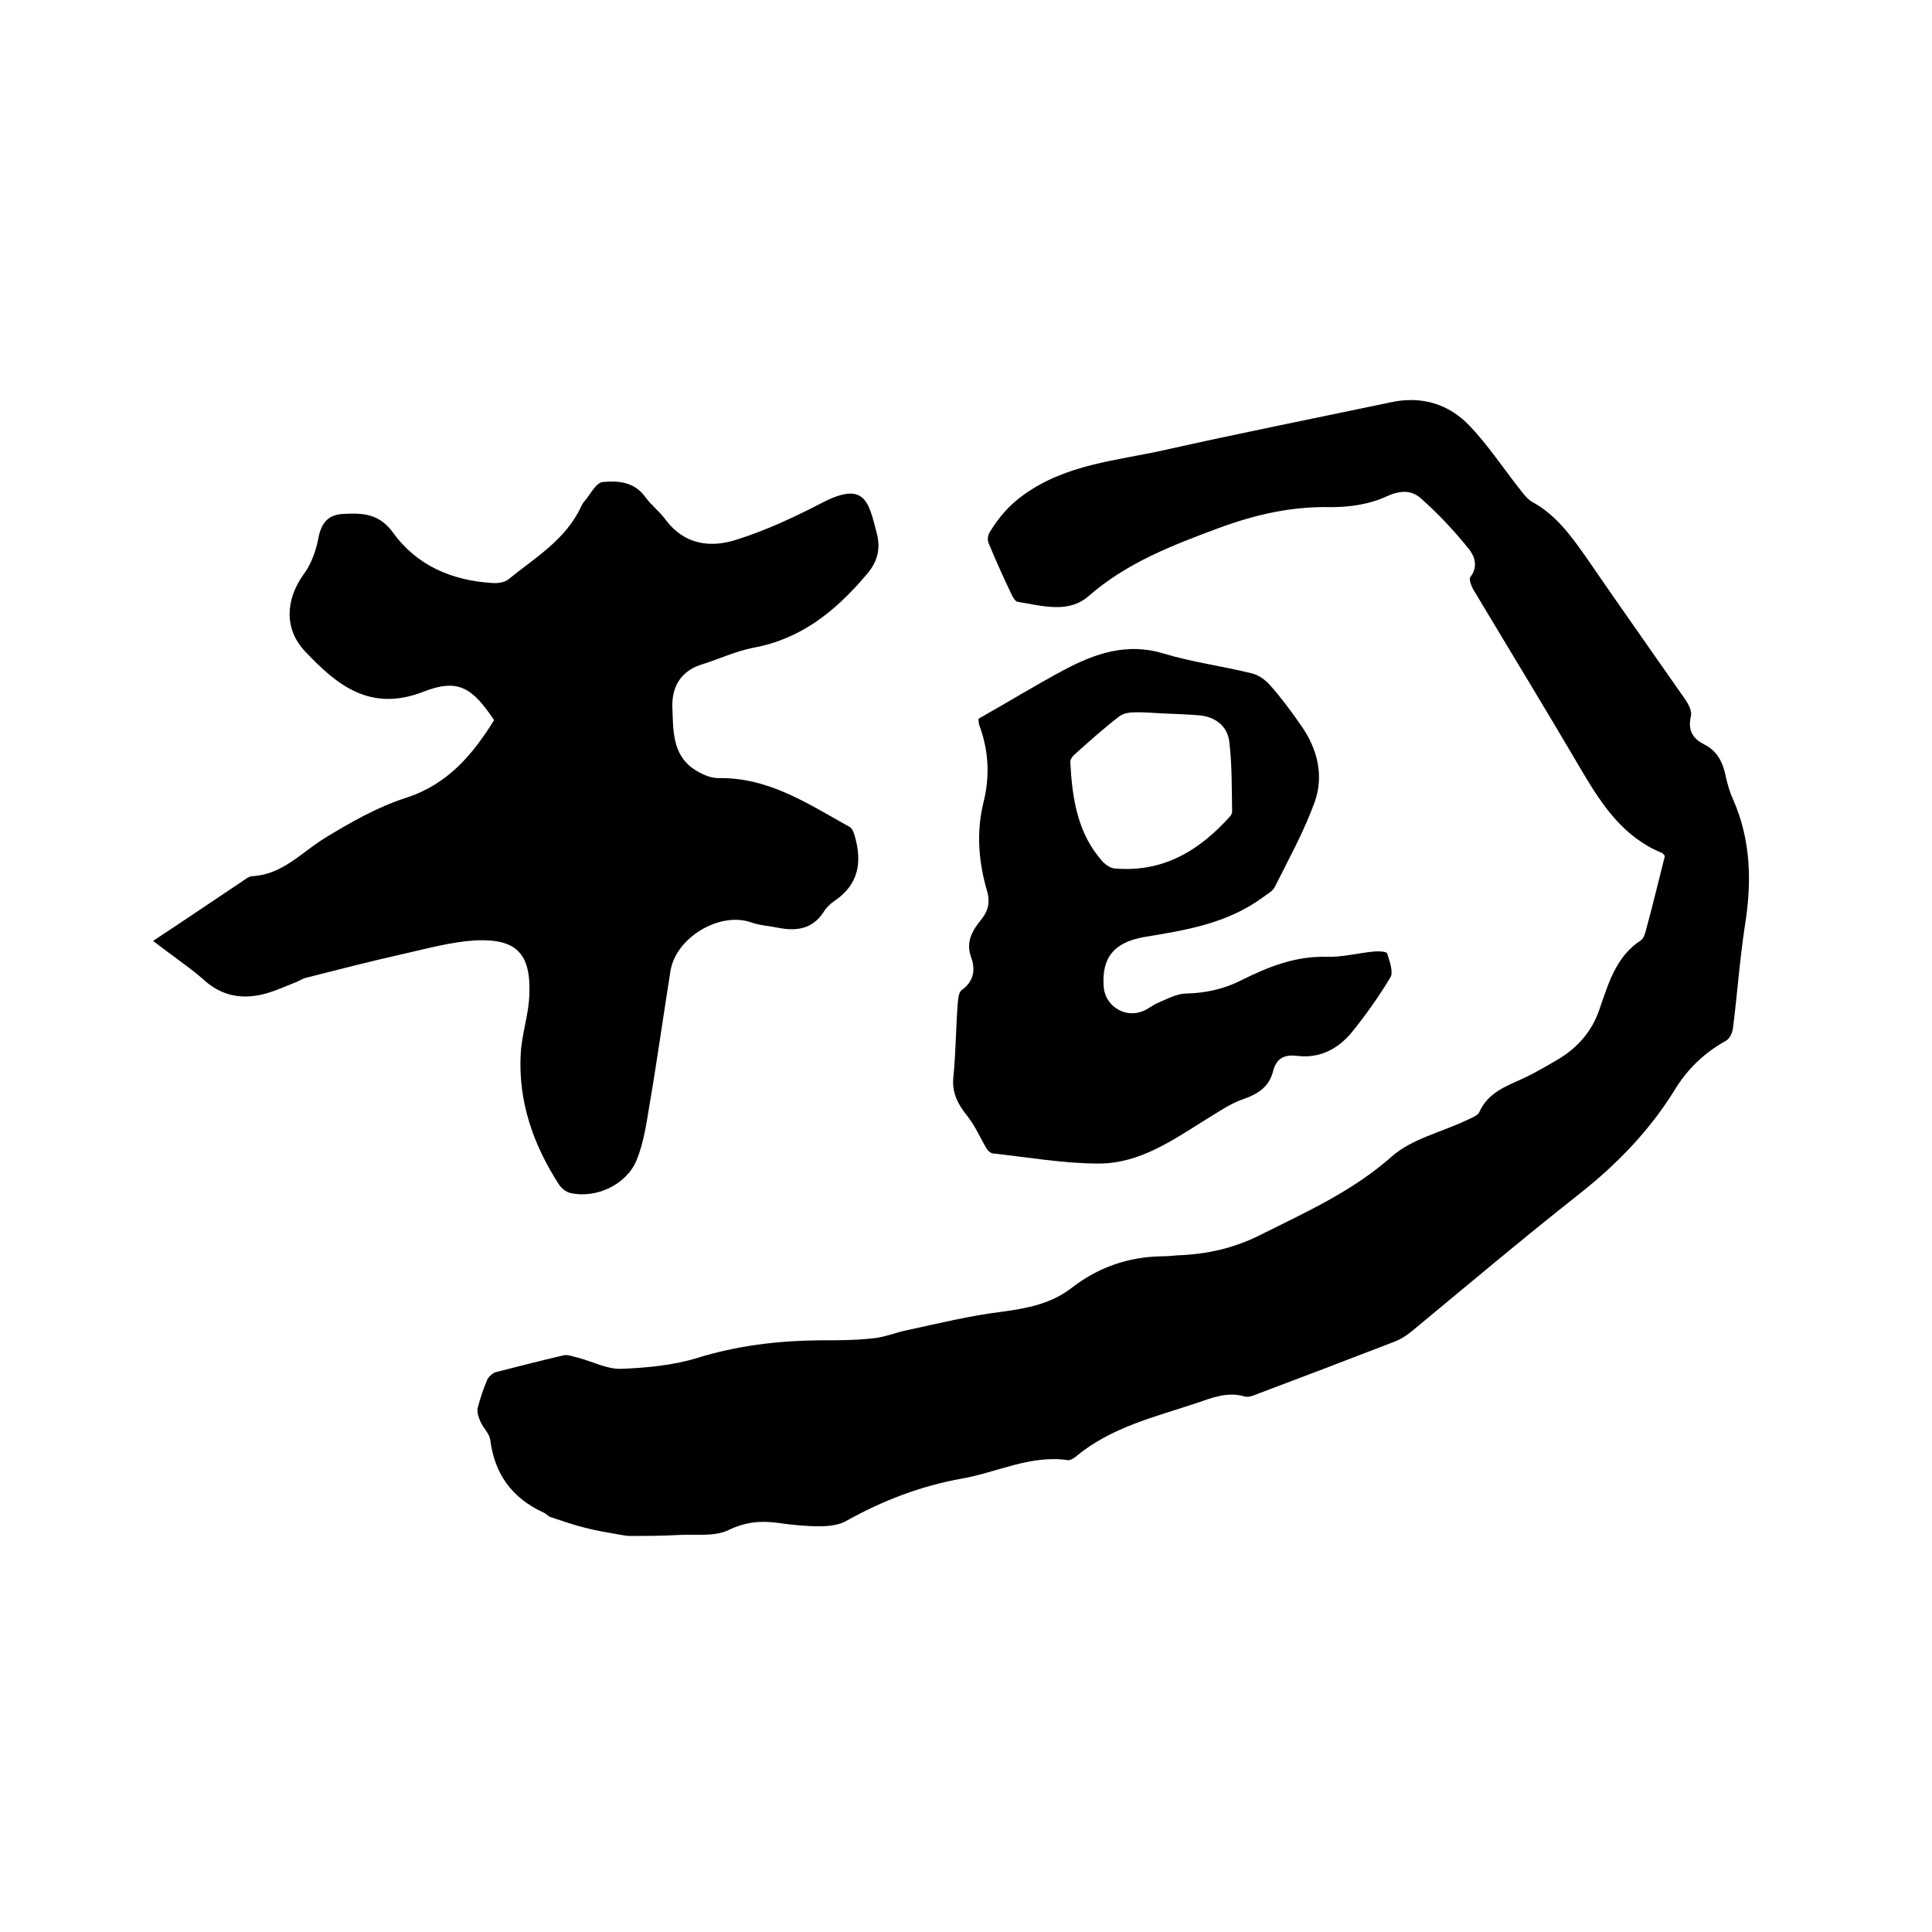
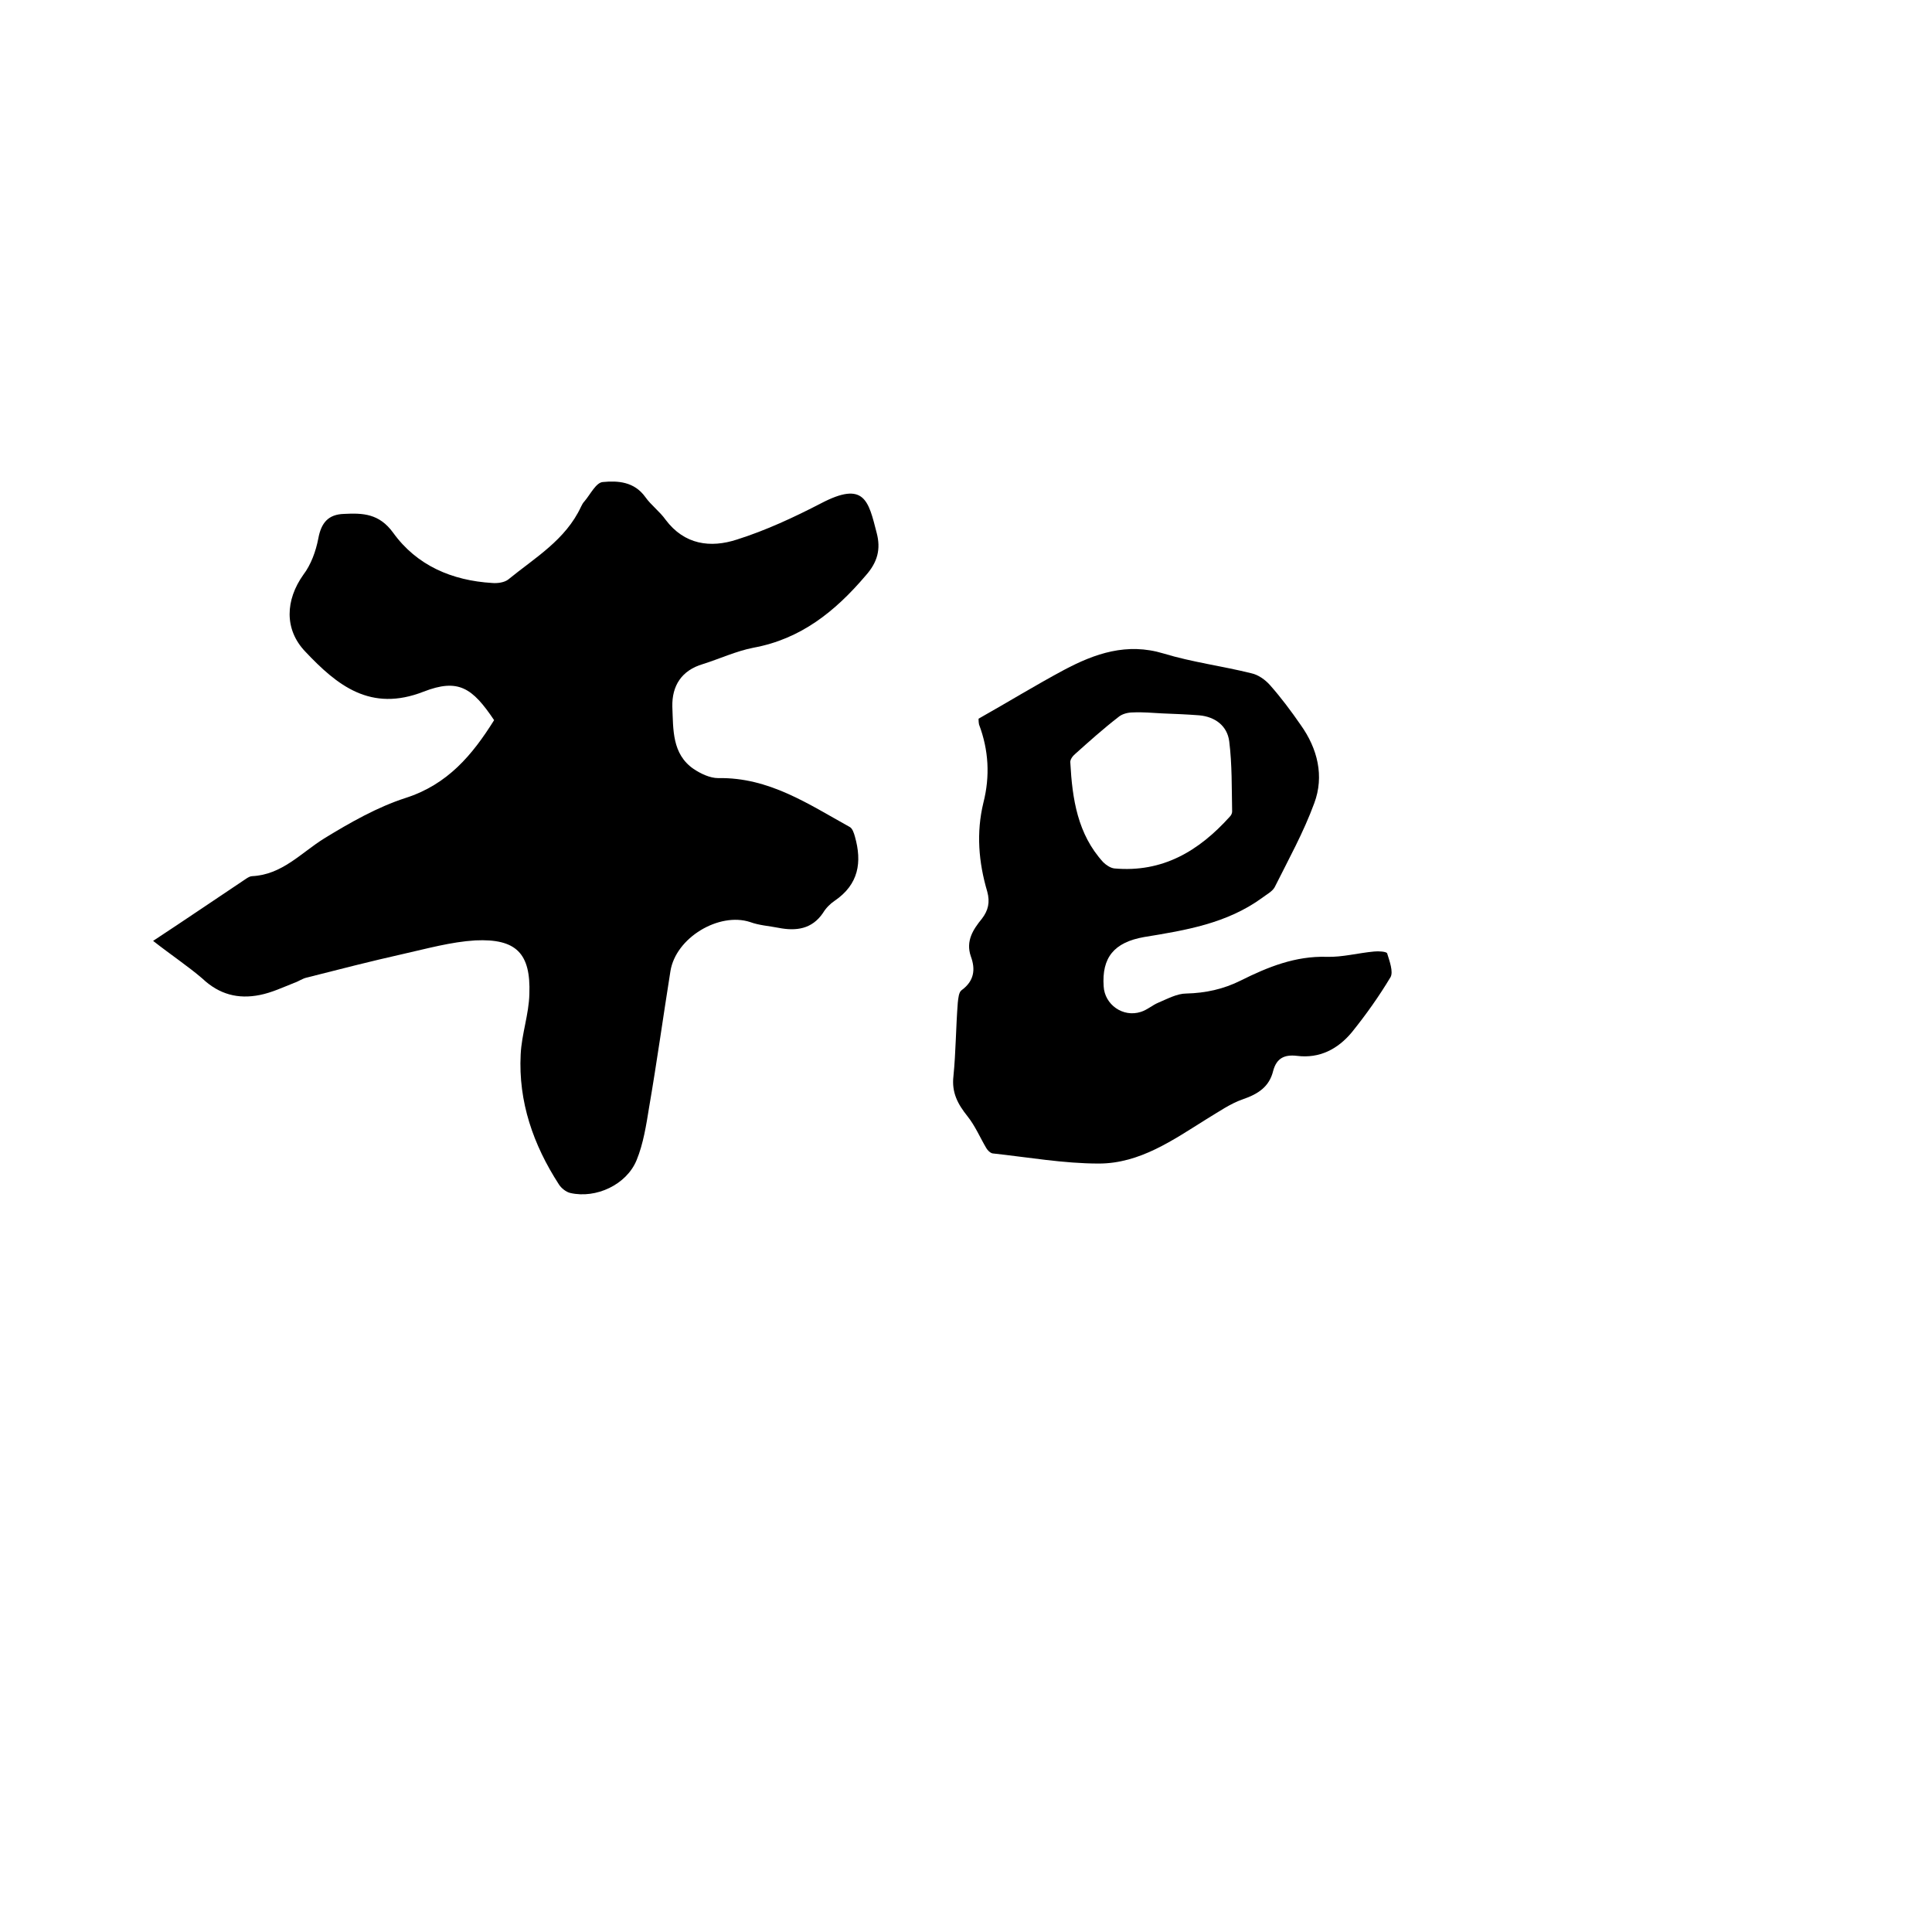
<svg xmlns="http://www.w3.org/2000/svg" enable-background="new 0 0 400 400" viewBox="0 0 400 400">
-   <path d="m344.7 177.2c-.4-.4-.5-.6-.6-.6-7.8-3.2-12.2-9.6-16.3-16.5-7.5-12.8-15.2-25.4-22.8-38.1-.4-.7-.9-2.1-.6-2.5 1.8-2.3.8-4.6-.5-6.1-3-3.7-6.2-7.1-9.7-10.2-2-1.8-4.3-1.7-7.2-.4-3.4 1.6-7.6 2.2-11.4 2.2-8.1-.2-15.6 1.5-23.2 4.3-9.7 3.6-19.1 7.2-27 14.1-4.2 3.7-9.7 2-14.7 1.2-.5-.1-.9-.8-1.2-1.4-1.7-3.5-3.3-7.1-4.8-10.7-.3-.6-.2-1.7.2-2.3 1.9-3.1 4-5.6 7.1-7.8 8.8-6.3 19.1-7 29-9.2 15.6-3.5 31.2-6.6 46.9-9.9 6.4-1.4 12.1.3 16.5 5 3.6 3.8 6.6 8.3 9.8 12.4.9 1.1 1.8 2.5 3 3.2 4.8 2.6 7.9 6.8 11 11.2 6.8 9.9 13.8 19.8 20.7 29.7.7 1 1.4 2.4 1.2 3.4-.7 2.9.3 4.7 2.7 5.9 2.6 1.3 3.8 3.5 4.4 6.2.4 1.9.9 3.7 1.7 5.4 3.6 8.3 3.8 16.9 2.4 25.7-1.1 7.1-1.6 14.3-2.5 21.4-.1 1-.7 2.3-1.5 2.7-4.5 2.5-8 5.9-10.6 10.2-5.2 8.4-11.9 15.3-19.6 21.4-11.8 9.3-23.3 19-34.9 28.6-1.1.9-2.4 1.7-3.8 2.2-9.3 3.6-18.5 7.1-27.8 10.6-1 .4-2.1.9-3 .6-3.5-1-6.7.3-9.9 1.4-8.7 2.9-17.7 5-25 11.1-.5.4-1.2.8-1.7.7-7.6-1.1-14.5 2.5-21.7 3.8-8.6 1.5-16.6 4.6-24.3 8.9-1.5.8-3.6 1-5.4 1-2.8 0-5.7-.3-8.5-.7-3.6-.5-6.8-.2-10.3 1.5-2.9 1.4-6.8.8-10.3 1-3.4.2-6.8.2-10.2.2-.7 0-1.4-.2-2.2-.3-2.3-.4-4.7-.8-7-1.4-2.4-.6-4.7-1.4-7.1-2.2-.6-.2-1-.8-1.6-1-6.4-3-10-7.9-10.9-15-.2-1.3-1.4-2.4-2-3.7-.4-.9-.8-2-.6-2.9.5-2 1.2-4 2-5.9.3-.6 1.1-1.3 1.7-1.5 4.7-1.2 9.4-2.4 14.1-3.5.9-.2 2 .3 3 .5 3 .8 6 2.4 8.9 2.3 5.2-.2 10.6-.7 15.6-2.2 8.3-2.6 16.7-3.6 25.3-3.7 3.7 0 7.4 0 11.1-.4 2.4-.2 4.8-1.2 7.2-1.7 6.5-1.4 13-3 19.5-3.8 5.2-.7 10.2-1.6 14.5-4.9 5.5-4.3 11.8-6.5 18.8-6.6 1.1 0 2.1-.1 3.2-.2 6.1-.2 11.8-1.5 17.3-4.3 9.4-4.7 19-9 27.1-16.2 4.1-3.6 10.2-5 15.3-7.4 1-.5 2.5-1 2.8-1.8 1.8-4 5.5-5.3 9-6.9 2.6-1.2 5.1-2.7 7.5-4.1 3.9-2.4 6.8-5.7 8.3-10.1 1.9-5.4 3.4-11 8.6-14.4.6-.4.9-1.4 1.1-2.2 1.4-5.1 2.6-10.2 3.9-15.3z" />
  <path d="m31.7 194.8c6.7-4.4 13-8.7 19.3-12.9.3-.2.8-.5 1.2-.5 6.2-.3 10.1-4.8 14.9-7.8 5.4-3.3 11-6.5 16.9-8.4 8.7-2.8 13.8-8.9 18.3-16.1-4.5-6.7-7.4-8.7-14.6-5.9-11 4.3-17.9-1.3-24.5-8.3-4.4-4.6-4.1-10.7-.4-15.9 1.6-2.1 2.6-4.9 3.1-7.5.6-3.3 2.1-5 5.3-5.1 3.9-.2 7.3-.1 10.2 3.9 4.9 6.8 12.2 9.9 20.5 10.4 1.1.1 2.5-.1 3.3-.7 5.5-4.5 11.9-8.2 15.1-15.1.2-.4.4-.8.7-1.1 1.2-1.4 2.4-3.9 3.8-4 3.1-.3 6.5-.1 8.8 3.1 1.2 1.7 3 3 4.2 4.7 3.9 5.2 9.3 5.9 14.8 4.1 6-1.9 11.8-4.6 17.4-7.5 9-4.7 9.8-.5 11.5 6.1.9 3.4.2 6.1-2.3 8.9-6.3 7.4-13.4 13.1-23.2 14.9-3.6.7-7 2.3-10.5 3.4-4.4 1.3-6.4 4.5-6.3 8.8.2 4.7-.1 9.8 4.4 12.9 1.5 1 3.4 1.9 5.1 1.9 10.5-.2 18.7 5.4 27.2 10.1.6.3.9 1.3 1.1 2 1.5 5.3.8 9.9-4.2 13.3-.9.6-1.8 1.5-2.4 2.5-2.3 3.4-5.6 3.8-9.2 3.1-2-.4-4-.5-5.9-1.2-6.4-2.1-15.4 3.2-16.5 10.2-1.5 9.4-2.8 18.8-4.4 28.1-.6 3.7-1.2 7.6-2.6 11-2.1 5.1-8.4 8-13.7 6.8-.9-.2-1.9-1-2.4-1.8-5.3-8.2-8.4-17.1-7.9-26.9.2-4.2 1.7-8.3 1.8-12.5.3-8.4-2.7-11.5-11.2-11.1-5 .3-10 1.7-14.9 2.8-6.7 1.5-13.3 3.2-20 4.9-.9.2-1.7.8-2.6 1.1-2.3.9-4.6 2-7.1 2.5-4.5.9-8.4-.1-11.9-3.4-2.9-2.5-6.5-4.9-10.2-7.8z" />
  <path d="m202.6 148.8c6.2-3.5 11.9-7 17.7-10.1 6.4-3.4 13-5.7 20.6-3.4 5.9 1.8 12.2 2.6 18.2 4.1 1.4.3 2.8 1.3 3.8 2.4 2.3 2.6 4.4 5.4 6.4 8.3 3.5 4.9 4.9 10.6 2.8 16.2-2.2 6-5.3 11.6-8.2 17.4-.5.9-1.7 1.5-2.6 2.2-7.3 5.3-15.8 6.7-24.4 8.1-6.3 1.1-8.8 4.3-8.4 10.2.2 3.8 4 6.5 7.7 5.3 1.3-.4 2.4-1.4 3.6-1.9 1.9-.8 3.9-1.9 5.8-1.9 4-.1 7.7-.9 11.3-2.7 5.6-2.8 11.3-5.1 17.8-4.9 3.2.1 6.5-.8 9.8-1.1.9-.1 2.6 0 2.7.4.5 1.6 1.3 3.8.7 4.9-2.4 4-5.1 7.8-8 11.4-2.9 3.5-6.7 5.5-11.4 4.9-2.6-.3-4.2.5-4.9 3.1-.8 3.3-3.1 4.8-6.3 5.9-2.6.9-5 2.6-7.5 4.1-6.9 4.3-13.8 9.2-22.3 9.2-7.3 0-14.6-1.3-22-2.1-.5-.1-1-.6-1.3-1.1-1.3-2.2-2.3-4.6-3.9-6.6-2-2.5-3.3-4.9-2.9-8.3.5-5 .5-10.1.9-15.2.1-.9.2-2.2.8-2.6 2.6-1.9 2.9-4.3 1.9-7-1.1-3.2.5-5.6 2.3-7.8 1.3-1.7 1.7-3.4 1.1-5.6-1.8-6.1-2.3-12.2-.8-18.4 1.4-5.5 1.1-10.9-.9-16.2-.1-.5-.1-1-.1-1.2zm38-1.1c-2-.1-4-.3-6-.2-1.1 0-2.3.3-3.1 1-3.1 2.4-6 5-8.9 7.6-.5.4-1.1 1.2-1 1.8.4 7.5 1.5 14.8 6.8 20.6.6.6 1.5 1.2 2.3 1.3 10 .9 17.5-3.6 23.9-10.7.3-.3.5-.7.5-1.1-.1-4.9 0-9.7-.6-14.5-.4-3.2-2.9-5.1-6.2-5.4-2.6-.2-5.1-.3-7.7-.4z" />
</svg>